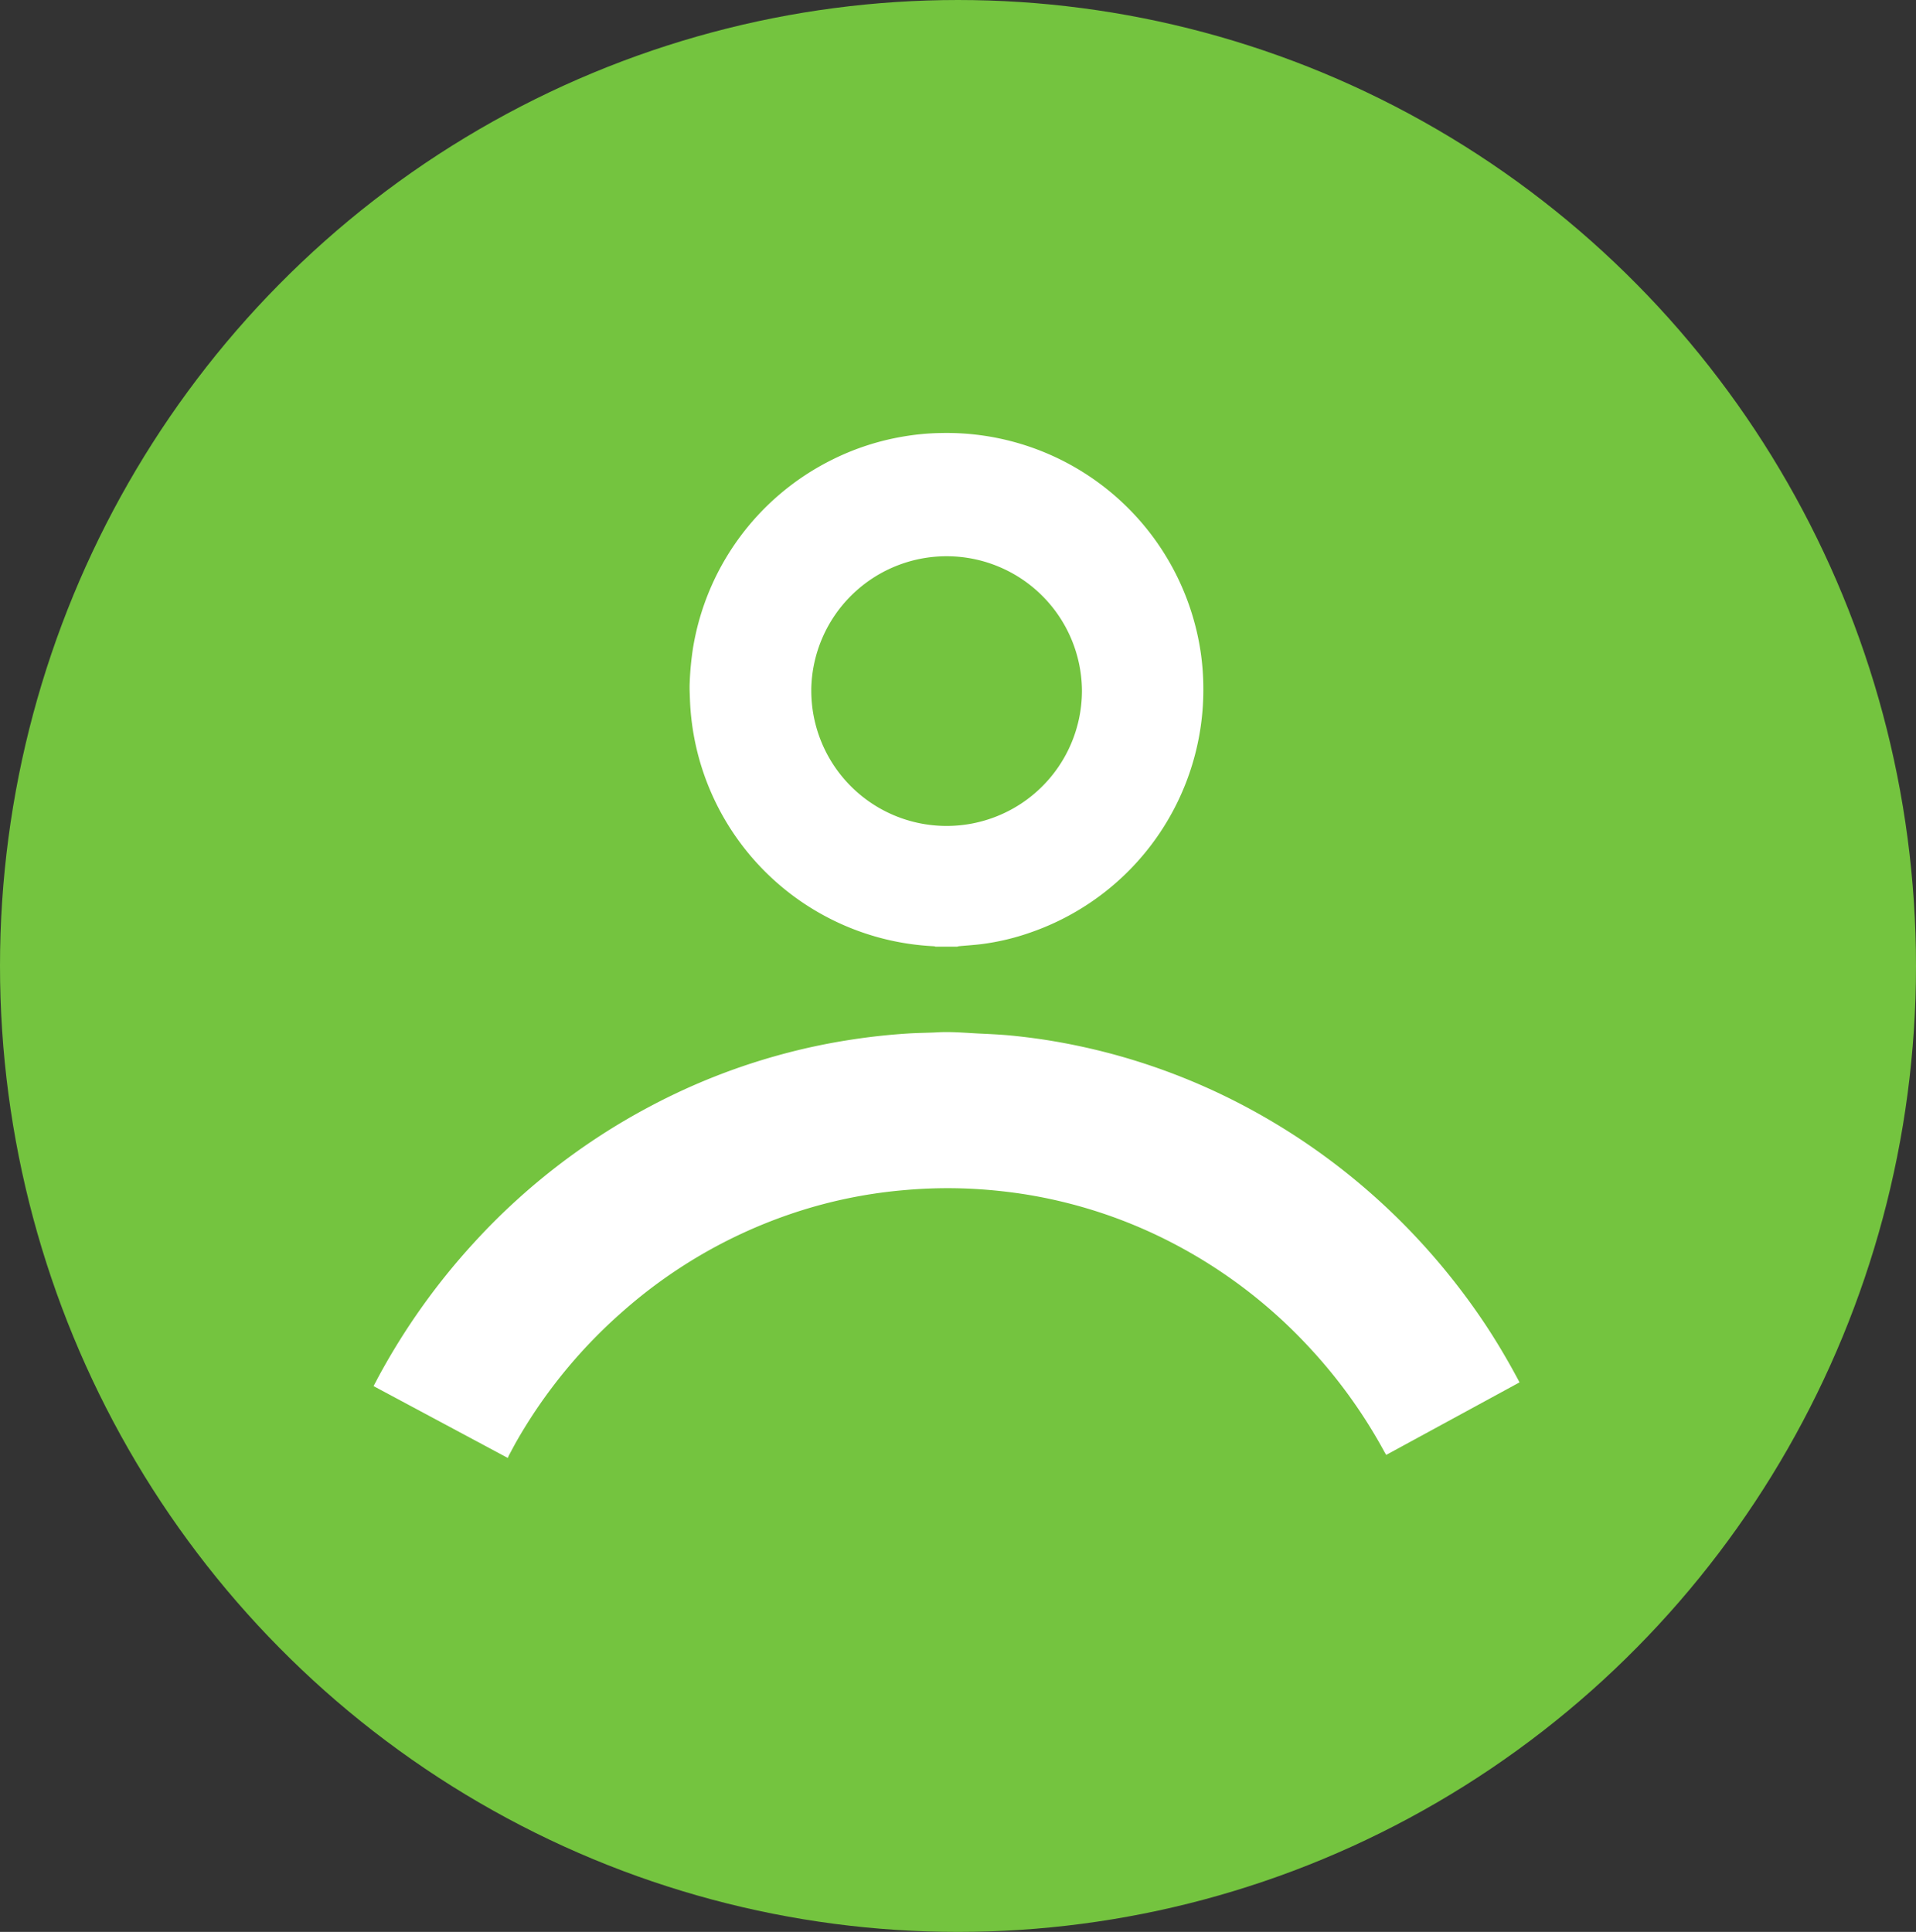
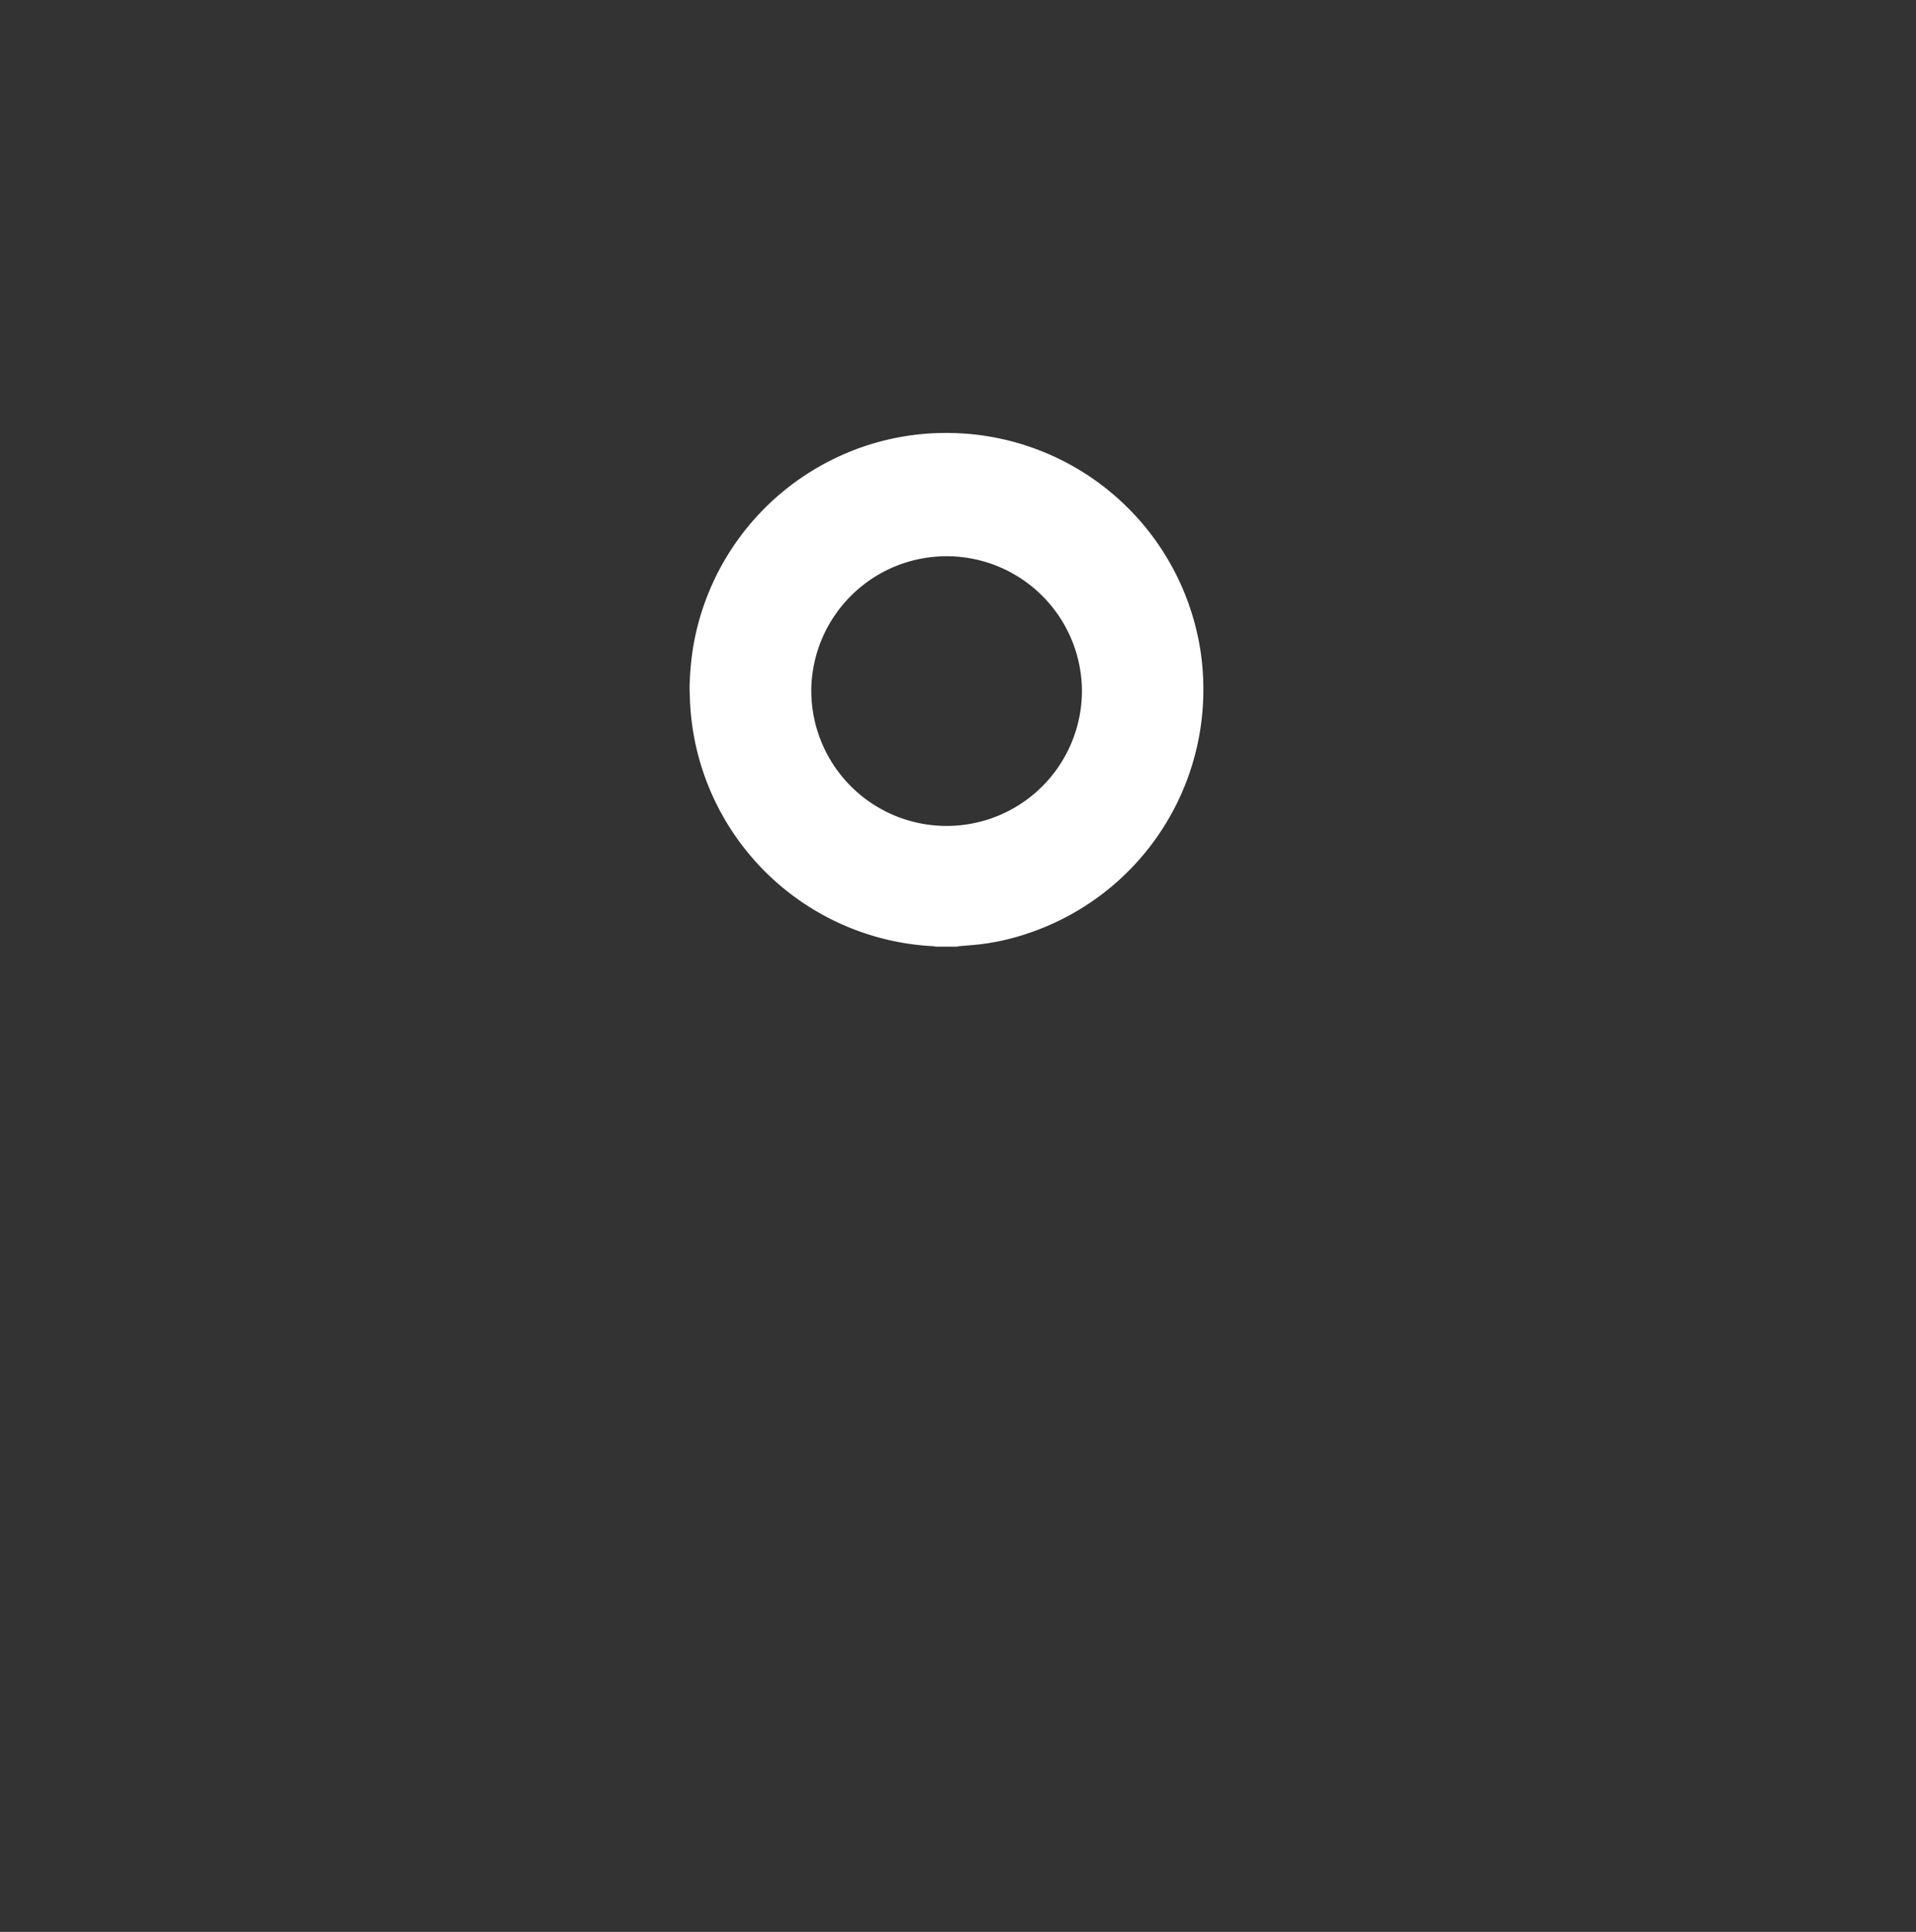
<svg xmlns="http://www.w3.org/2000/svg" viewBox="0 0 708.64 714.55">
  <rect x="0" y="0" width="708.64" height="714.55" fill="#333333" stroke="none" />
  <defs>
    <style>.cls-1{fill:#74c43f;}.cls-2{fill:#fff;}</style>
  </defs>
  <g id="Layer_2" data-name="Layer 2">
    <g id="Layer_1-2" data-name="Layer 1">
      <g id="Group_4626" data-name="Group 4626">
-         <ellipse id="Ellipse_247" data-name="Ellipse 247" class="cls-1" cx="354.32" cy="357.28" rx="354.32" ry="357.28" />
-         <path id="Path_676" data-name="Path 676" class="cls-2" d="M187.8,539.25l-49.64-26.57c.49-.94,1-1.82,1.42-2.7a247.29,247.29,0,0,1,36-50.65,241,241,0,0,1,65-50.19A233.85,233.85,0,0,1,291,389.47a231.06,231.06,0,0,1,24.3-5q10.23-1.56,20.54-2.21c3.16-.2,6.32-.24,9.49-.36,1.07-.05,2.14-.13,3.22-.15,5-.11,9.94.38,14.91.59,3.71.17,7.43.37,11.13.74,4.36.45,8.71,1,13,1.68q11,1.77,21.85,4.58a235.26,235.26,0,0,1,49.1,18.85A242.83,242.83,0,0,1,521.3,455a247.54,247.54,0,0,1,27.21,33.62c4.77,7.09,9.1,14.44,13.14,22a7.43,7.43,0,0,1,.34.69l-49.3,26.82c-.22-.37-.4-.66-.59-1a189.31,189.31,0,0,0-28.84-39.82,185,185,0,0,0-49.95-37.73,179.25,179.25,0,0,0-41.09-15.24,176,176,0,0,0-19.6-3.5c-6-.73-12-1.18-18.1-1.32a179.53,179.53,0,0,0-20.22.69,176.77,176.77,0,0,0-42.65,9.07,182.69,182.69,0,0,0-61.36,35.82,187.4,187.4,0,0,0-39,47.57c-1.1,1.91-2.11,3.88-3.16,5.81A3.69,3.69,0,0,1,187.8,539.25Z" />
        <path id="Path_978" data-name="Path 978" class="cls-2" d="M346,350.14a2.38,2.38,0,0,0-.52-.15,94.86,94.86,0,0,1-90.3-91.25c-.06-2-.19-4-.1-6a110.71,110.71,0,0,1,1.18-12.73,94.88,94.88,0,0,1,51.8-70.12,93.52,93.52,0,0,1,25.8-8.39,90.92,90.92,0,0,1,14.26-1.34,95,95,0,0,1,94.17,72.05,92.15,92.15,0,0,1,2.76,21.42,94.95,94.95,0,0,1-63.71,91.2,88.34,88.34,0,0,1-18.21,4.36c-2.83.35-5.68.53-8.52.79a3.08,3.08,0,0,0-.54.16Zm-45.94-95.08a50.05,50.05,0,0,0,100.1.77v-.71a50.06,50.06,0,0,0-100.11-.06Z" />
      </g>
    </g>
  </g>
</svg>